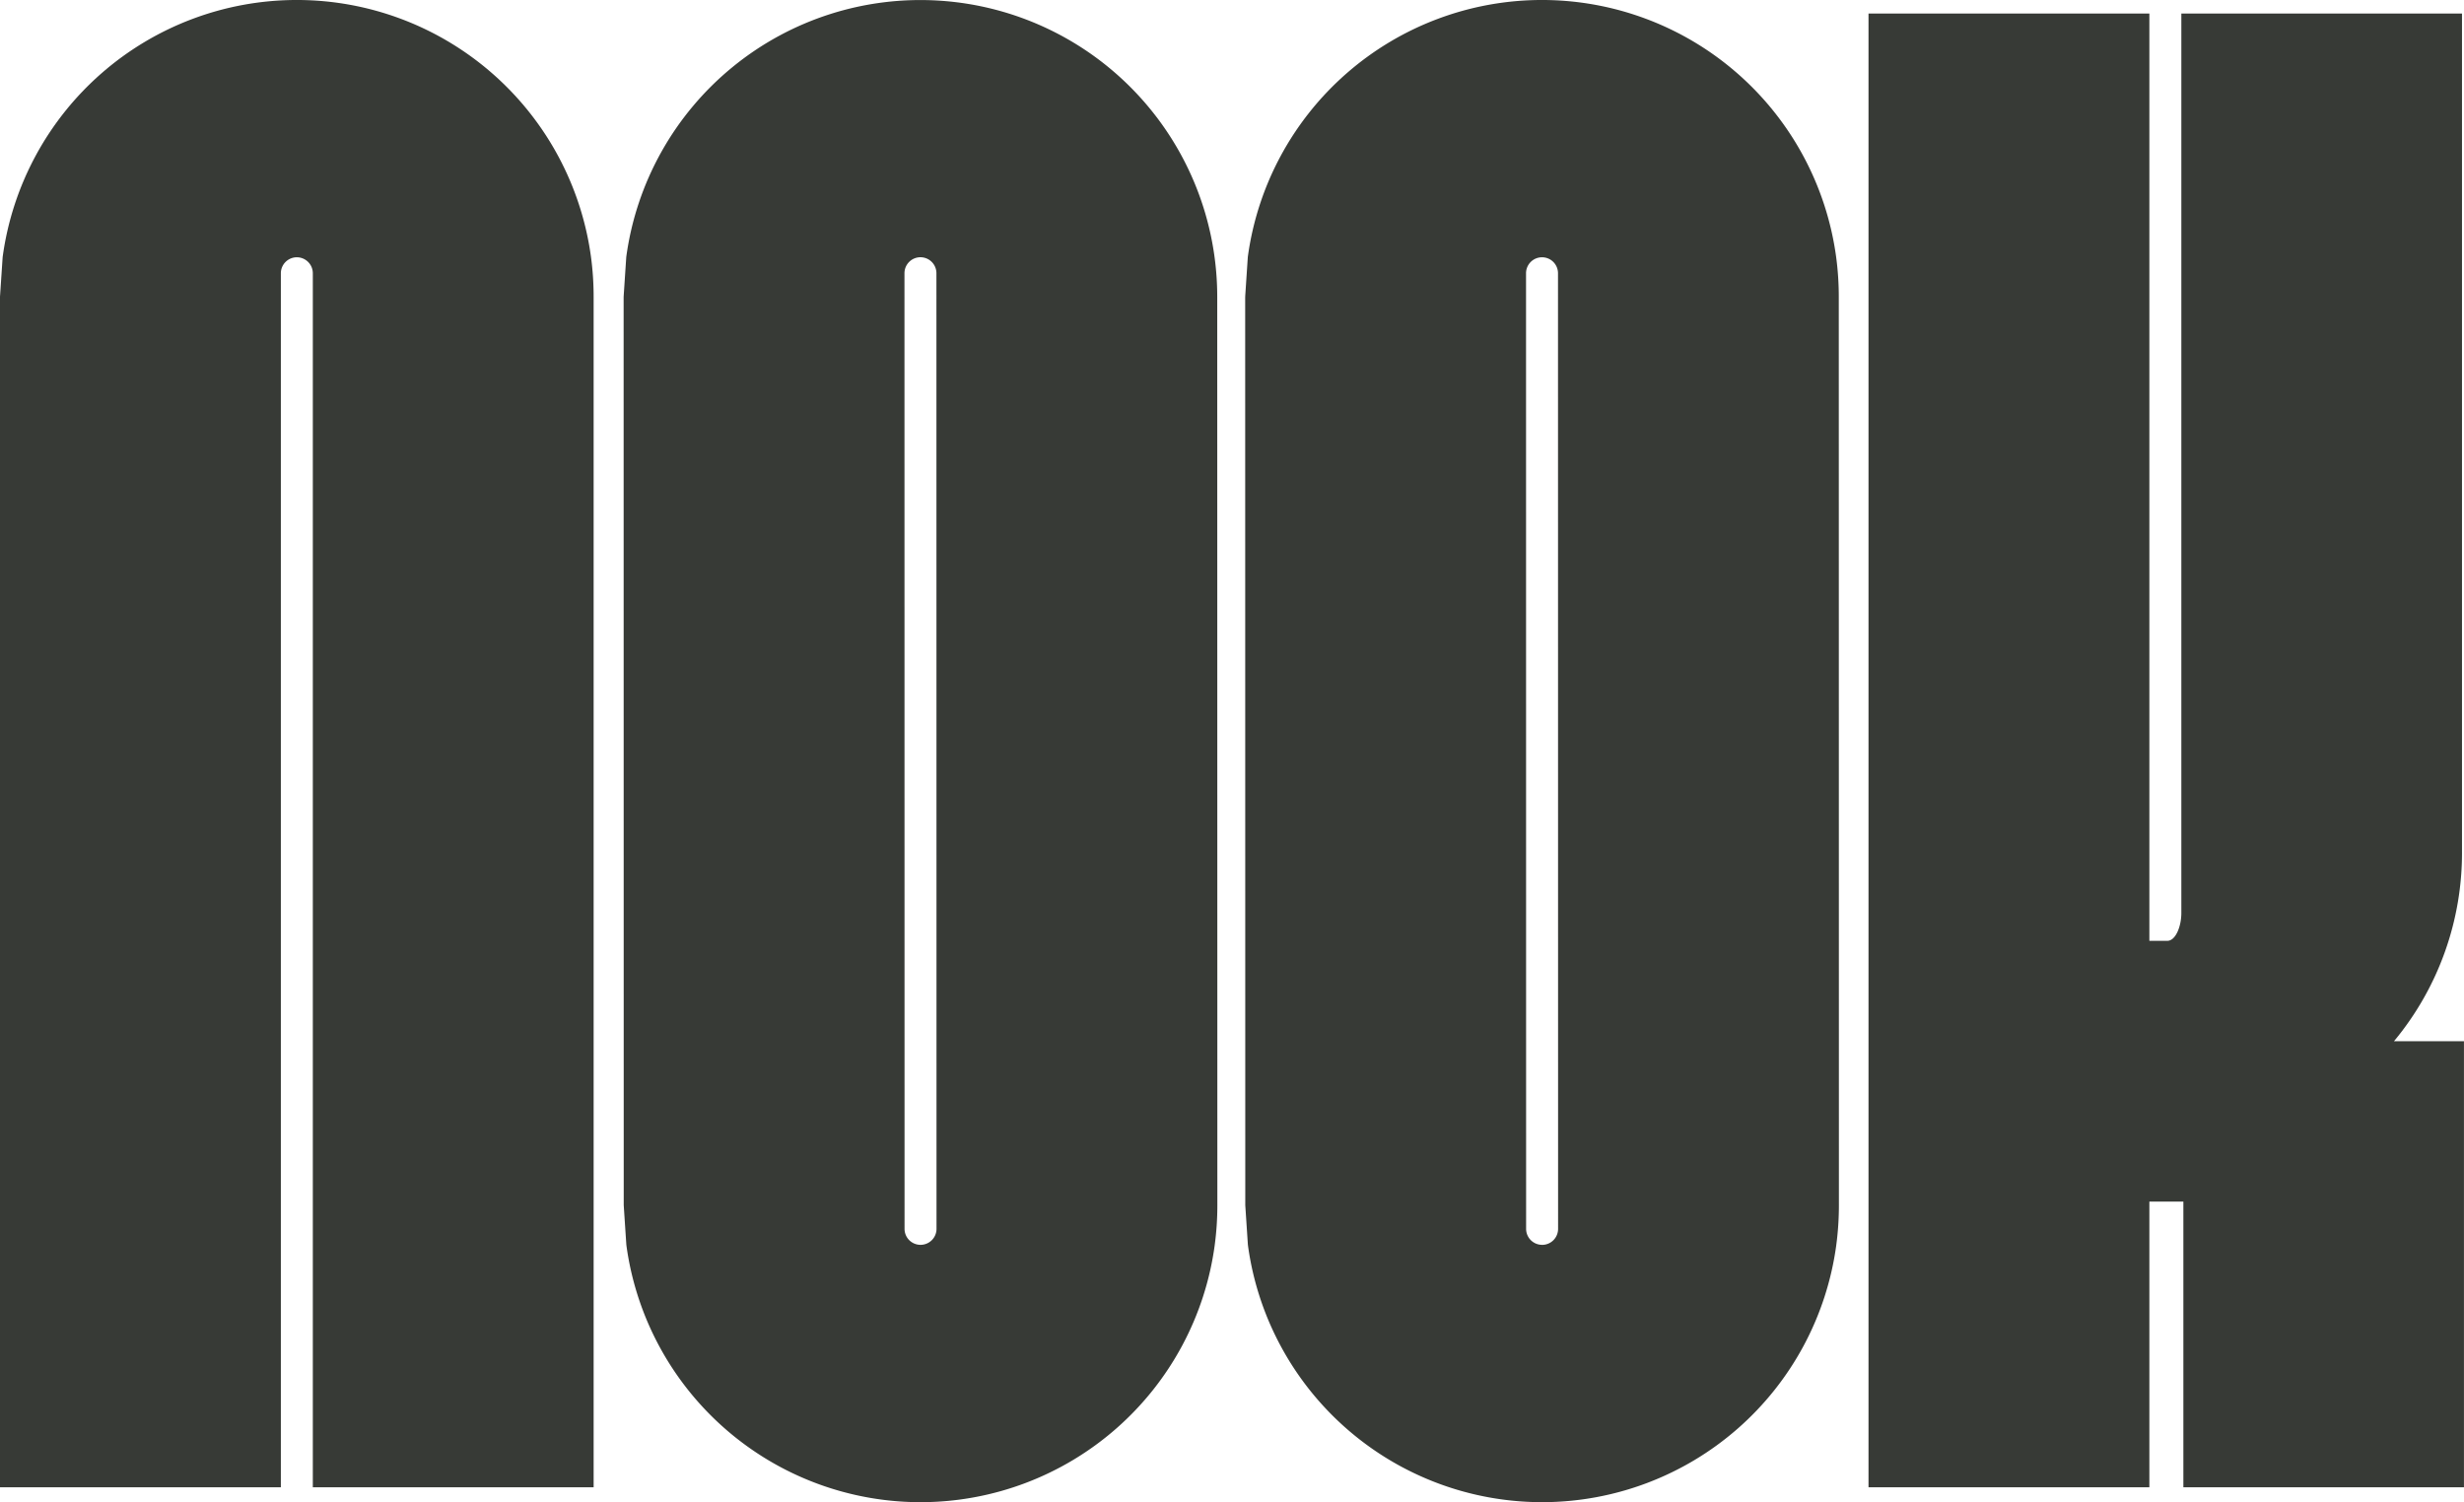
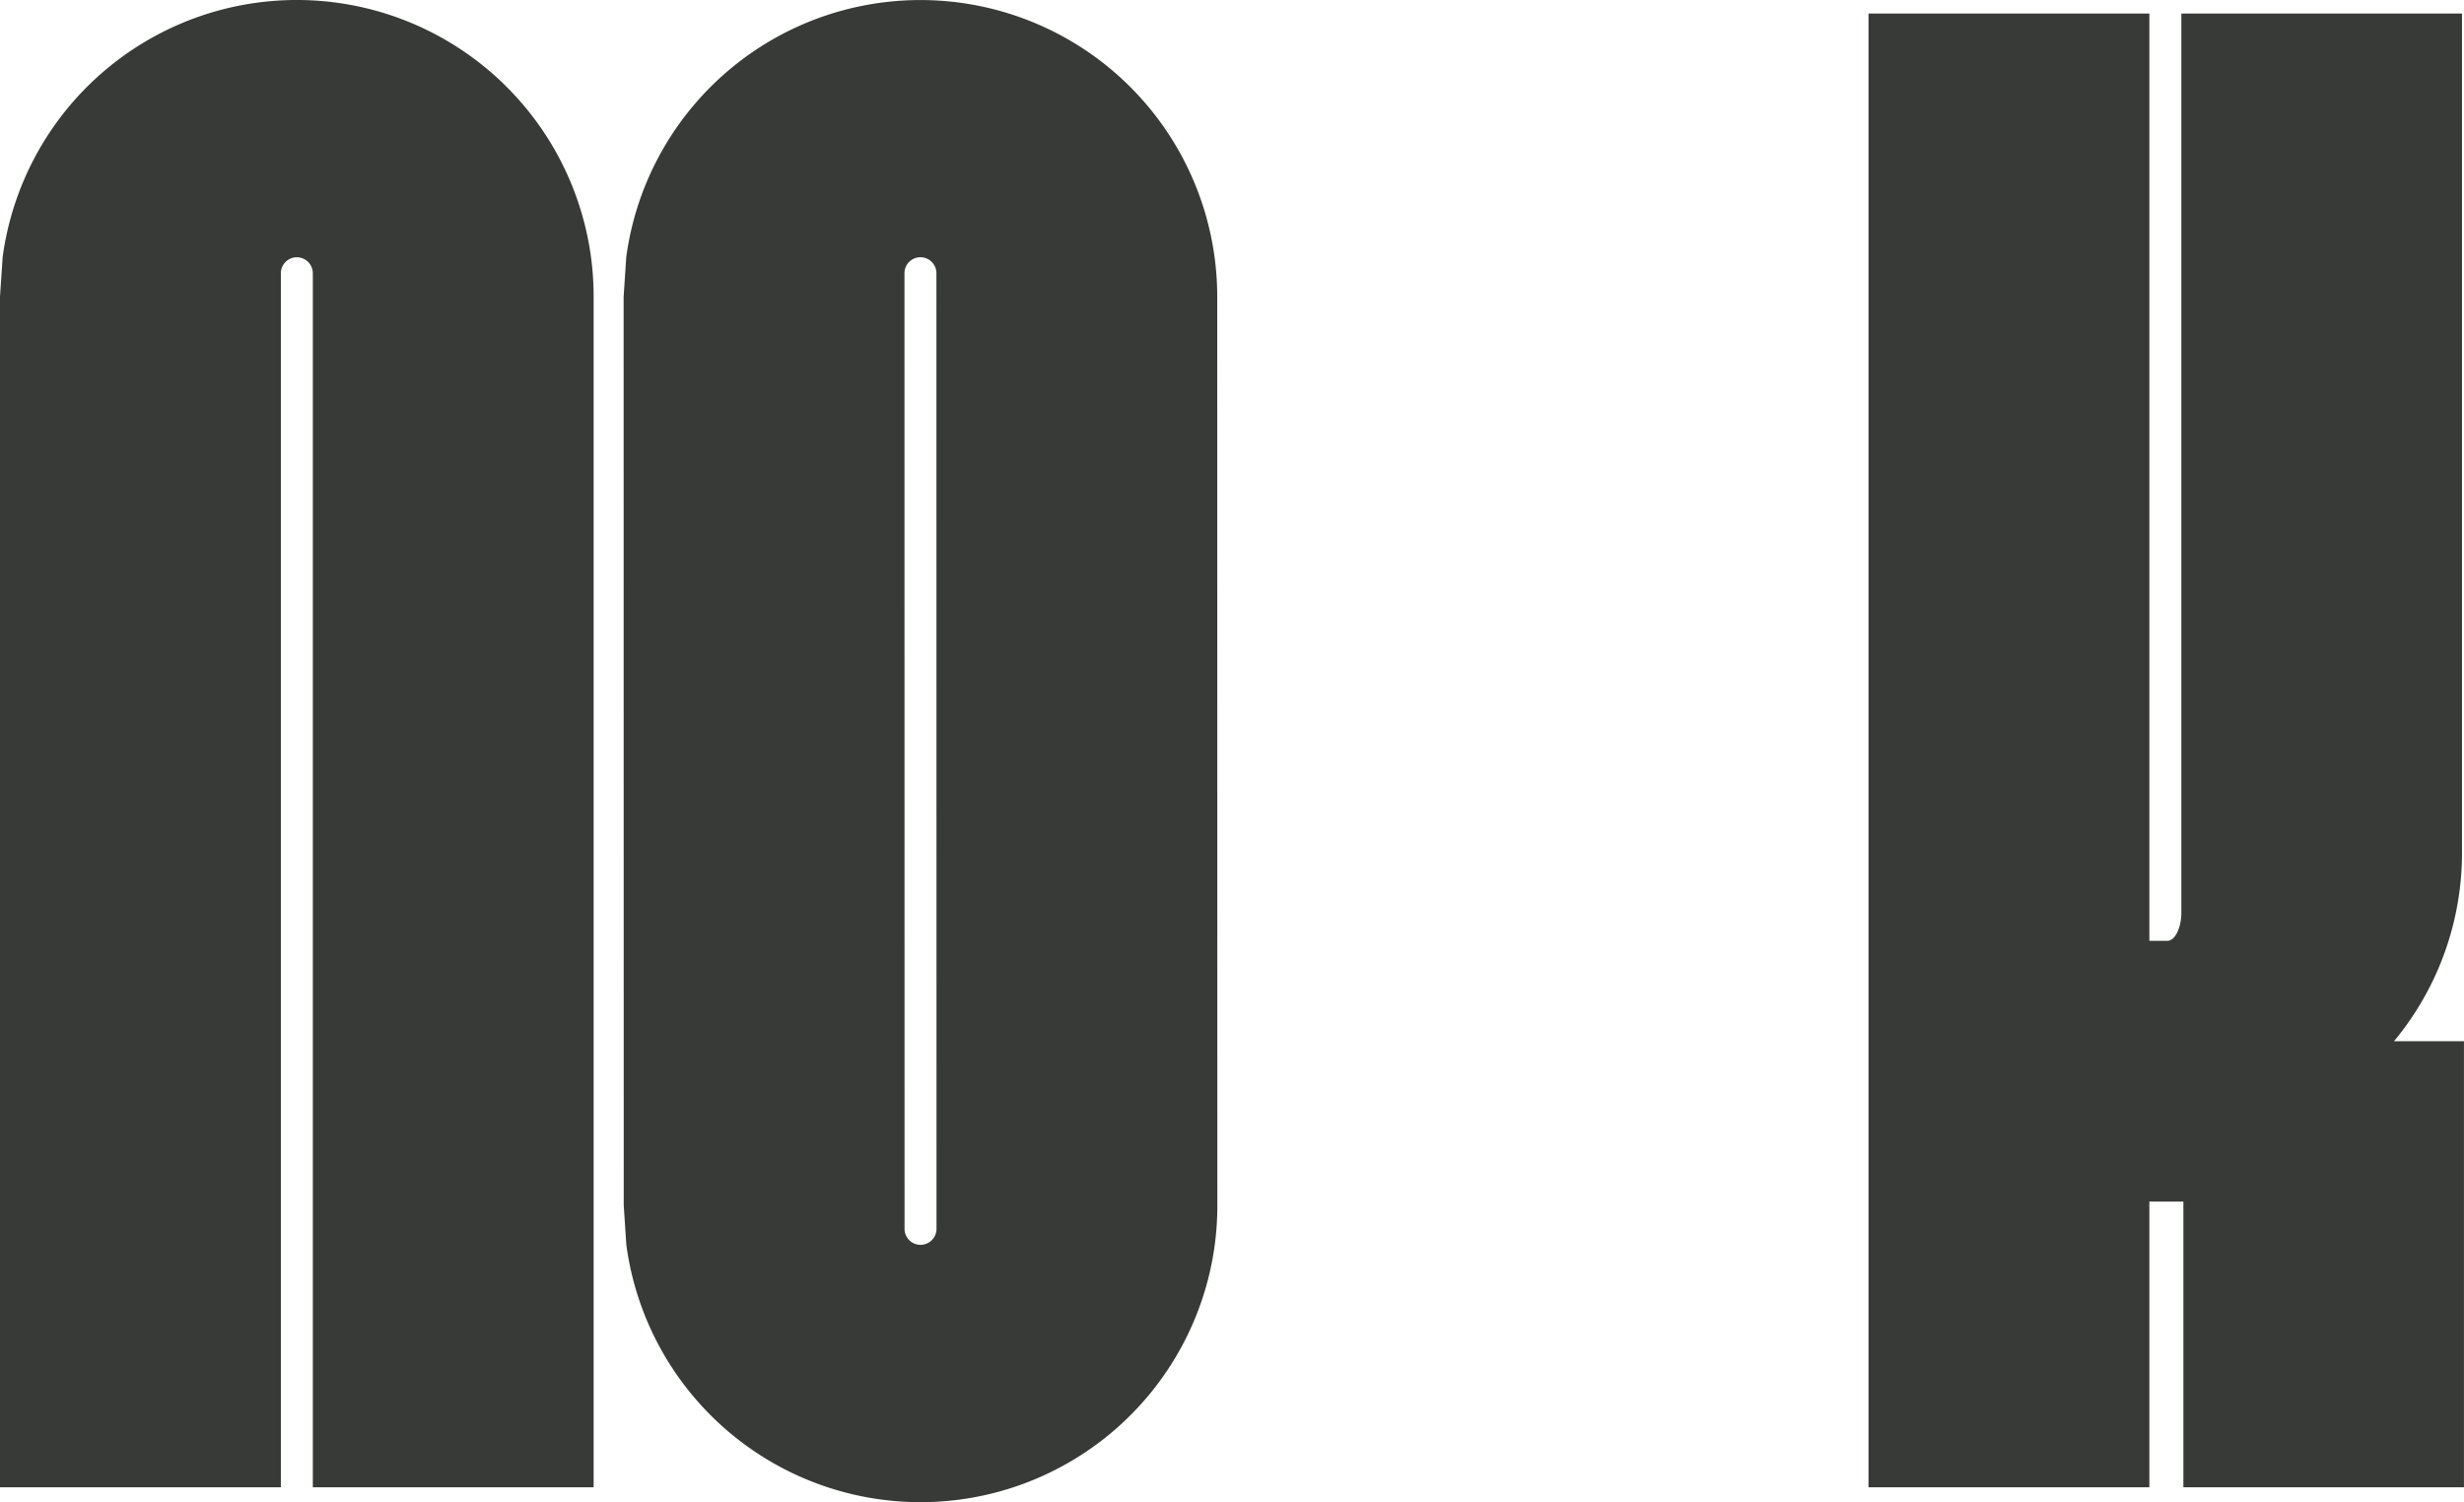
<svg xmlns="http://www.w3.org/2000/svg" width="250.912" height="152.962" viewBox="0 0 250.912 152.962">
  <g id="Artwork_68" data-name="Artwork 68" transform="translate(250 152.406)">
    <g id="Group_7" data-name="Group 7" transform="translate(-250 -152.406)">
      <path id="Path_22" data-name="Path 22" d="M432.675,107.4A30,30,0,0,0,439.6,87.987V2.749H411.021V94.333c0,1.422-.6,2.843-1.422,2.843h-1.834V2.749h-28.6V152.826h28.6V123.734h3.462v29.092H439.8V107.4Z" transform="translate(-188.892 -1.369)" fill="#373a36" />
      <path id="Path_23" data-name="Path 23" d="M60.184,26.186h0a30.229,30.229,0,0,0-59.915,0h0L0,30.215V151.456H28.6V27.824A1.629,1.629,0,0,1,30.227,26.2h0a1.629,1.629,0,0,1,1.628,1.628V151.456H60.45V30.215A30.533,30.533,0,0,0,60.184,26.186Z" fill="#373a36" />
      <path id="Path_24" data-name="Path 24" d="M186.992,30.225a30.227,30.227,0,0,0-60.182-4.039h0v.01l-.259,3.922c-.005.072-.007.143-.007.215l.01,92.343c0,.021,0,.041,0,.062l.257,3.9c.006.089.015.178.027.265a30.229,30.229,0,0,0,59.9-.122h0v-.01a30.532,30.532,0,0,0,.266-4.03S186.992,30.252,186.992,30.225Zm-30.215,96.542a1.627,1.627,0,0,1-1.627-1.627l-.008-97.317a1.627,1.627,0,0,1,1.627-1.627h0a1.627,1.627,0,0,1,1.627,1.627l.009,97.317a1.627,1.627,0,0,1-1.627,1.627Z" transform="translate(-63.039)" fill="#373a36" />
-       <path id="Path_25" data-name="Path 25" d="M313.12,30.306c0-.027,0-.054,0-.081a30.535,30.535,0,0,0-.266-4.03,30.229,30.229,0,0,0-59.916-.01h0v.01l-.259,3.922c0,.072-.007.143-.007.215l.01,92.343c0,.021,0,.041,0,.062l.257,3.9c.006.089.015.178.027.265a30.229,30.229,0,0,0,59.9-.122h0v-.01a30.53,30.53,0,0,0,.266-4.03Zm-30.213,96.461a1.627,1.627,0,0,1-1.627-1.627l-.008-97.317A1.627,1.627,0,0,1,282.9,26.2h0a1.627,1.627,0,0,1,1.627,1.627l.009,97.317a1.627,1.627,0,0,1-1.627,1.627Z" transform="translate(-125.874)" fill="#373a36" />
    </g>
  </g>
</svg>